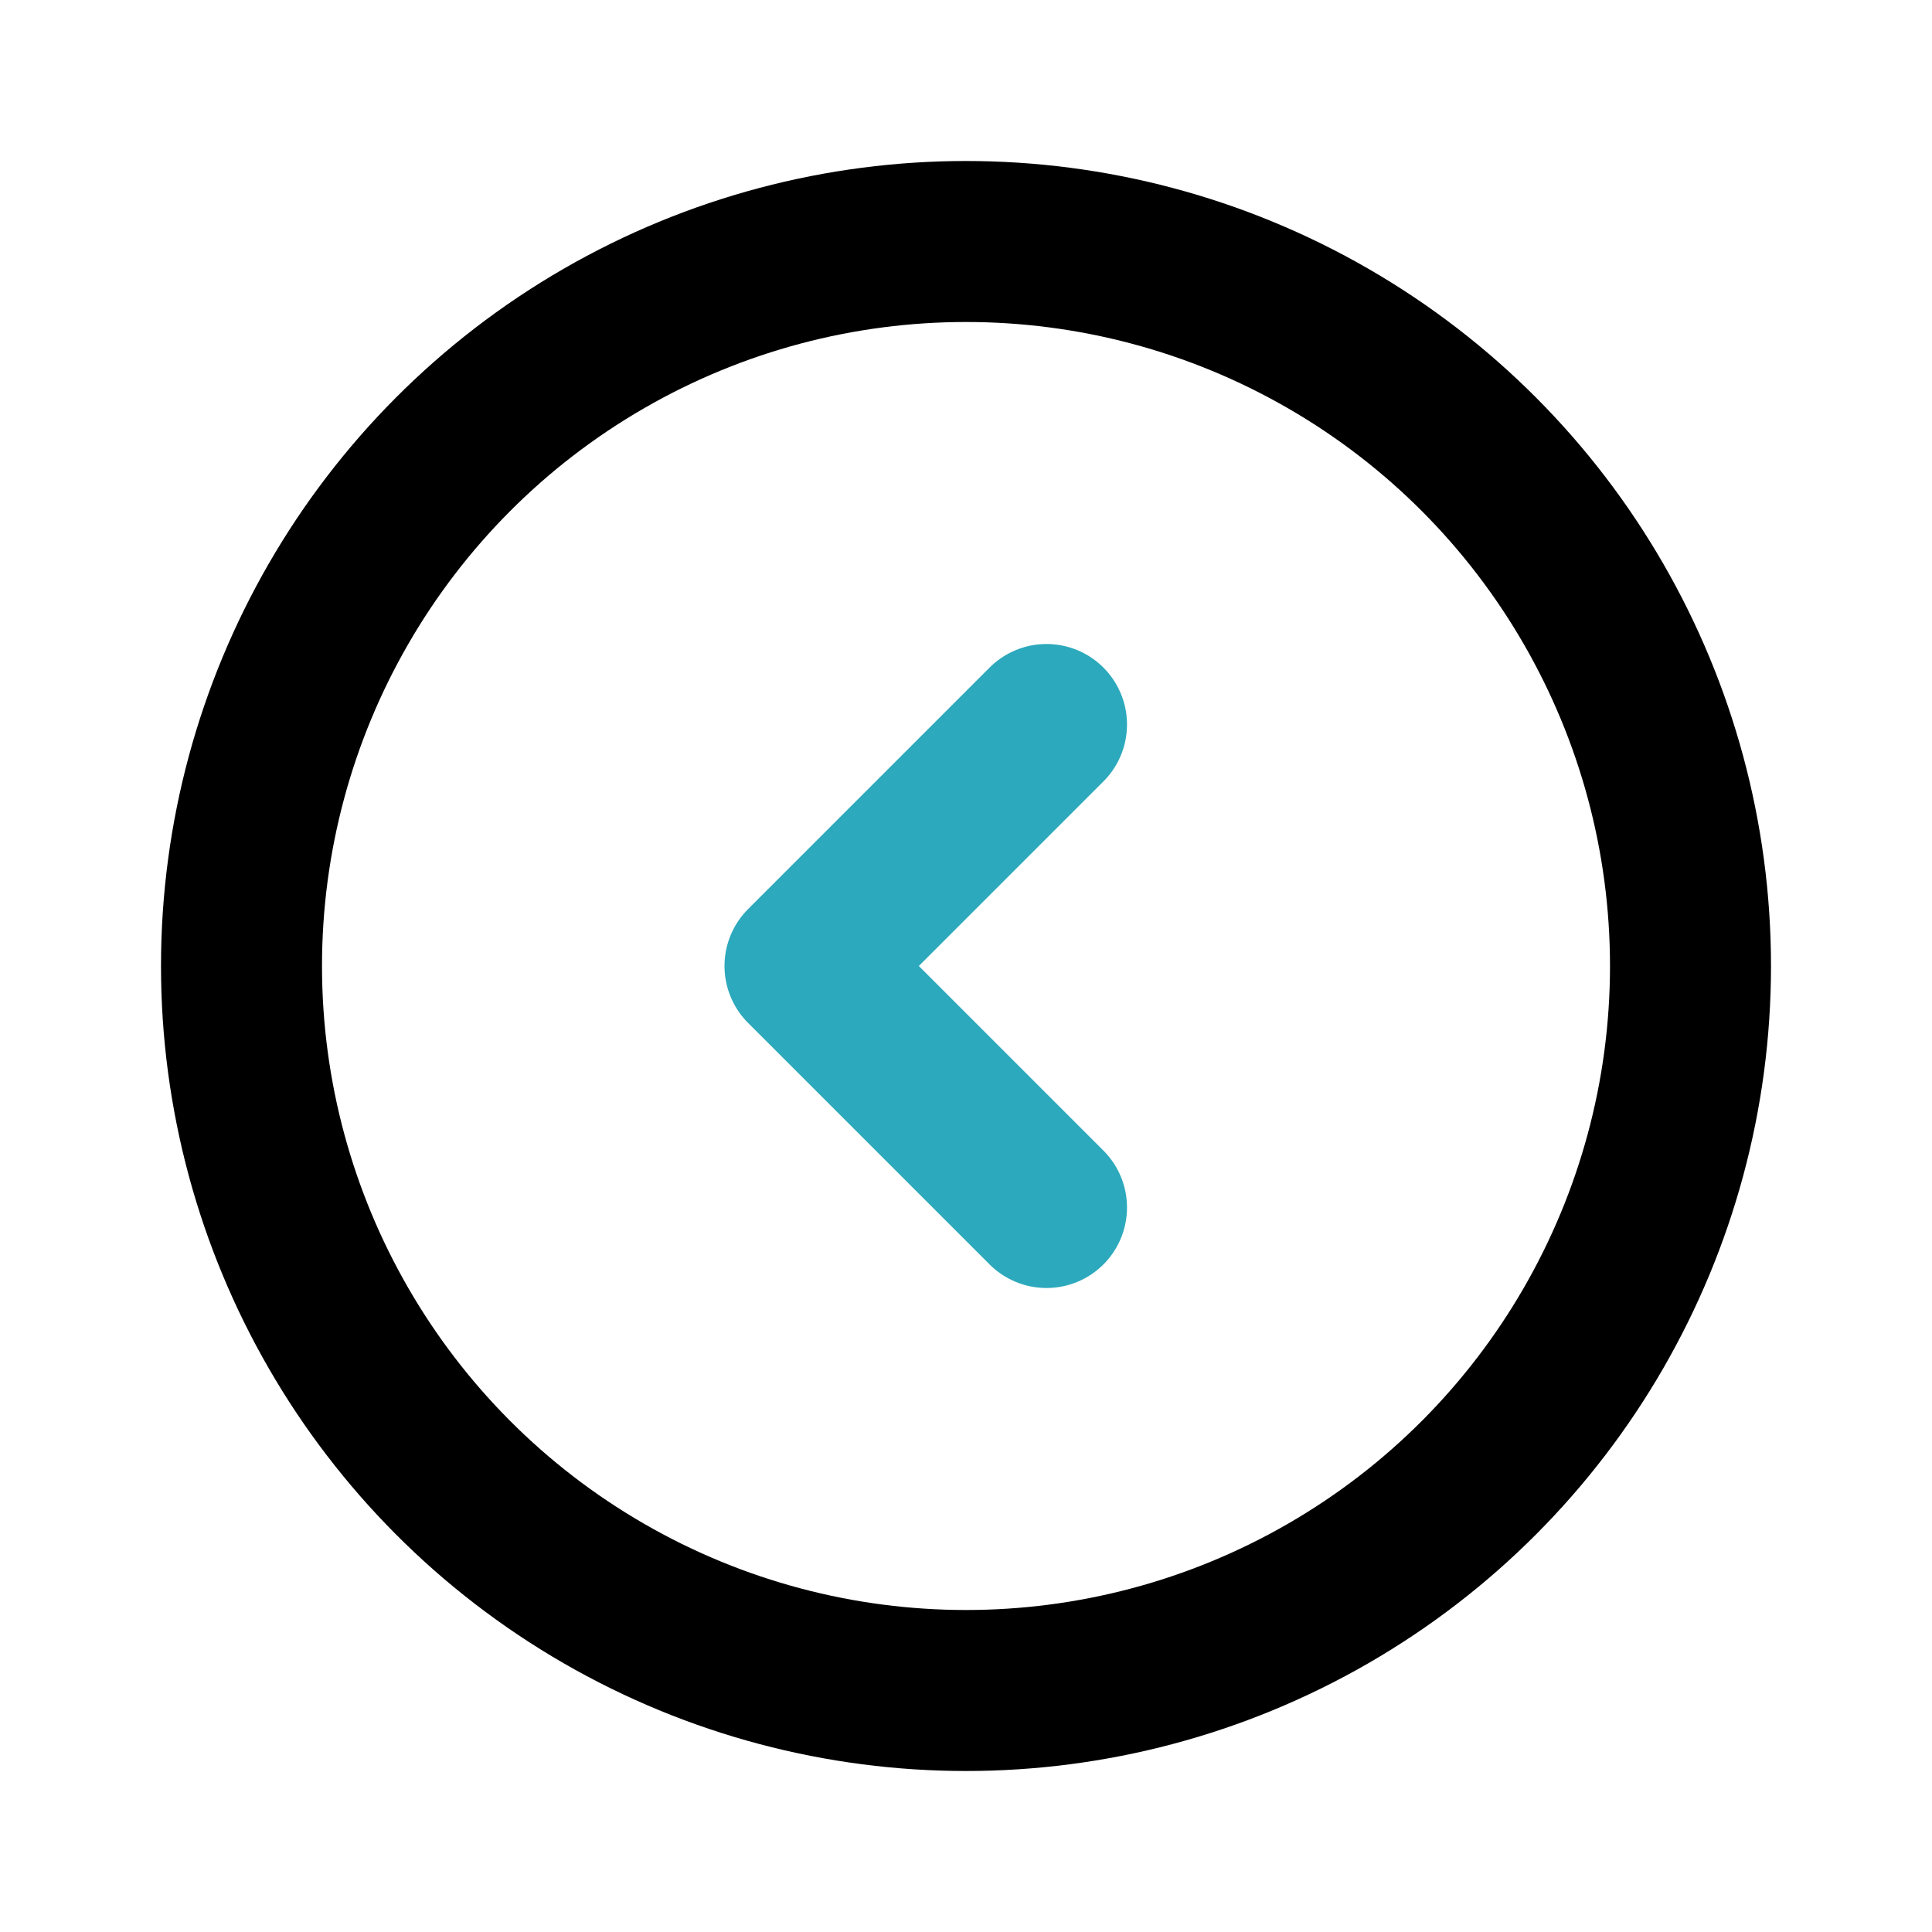
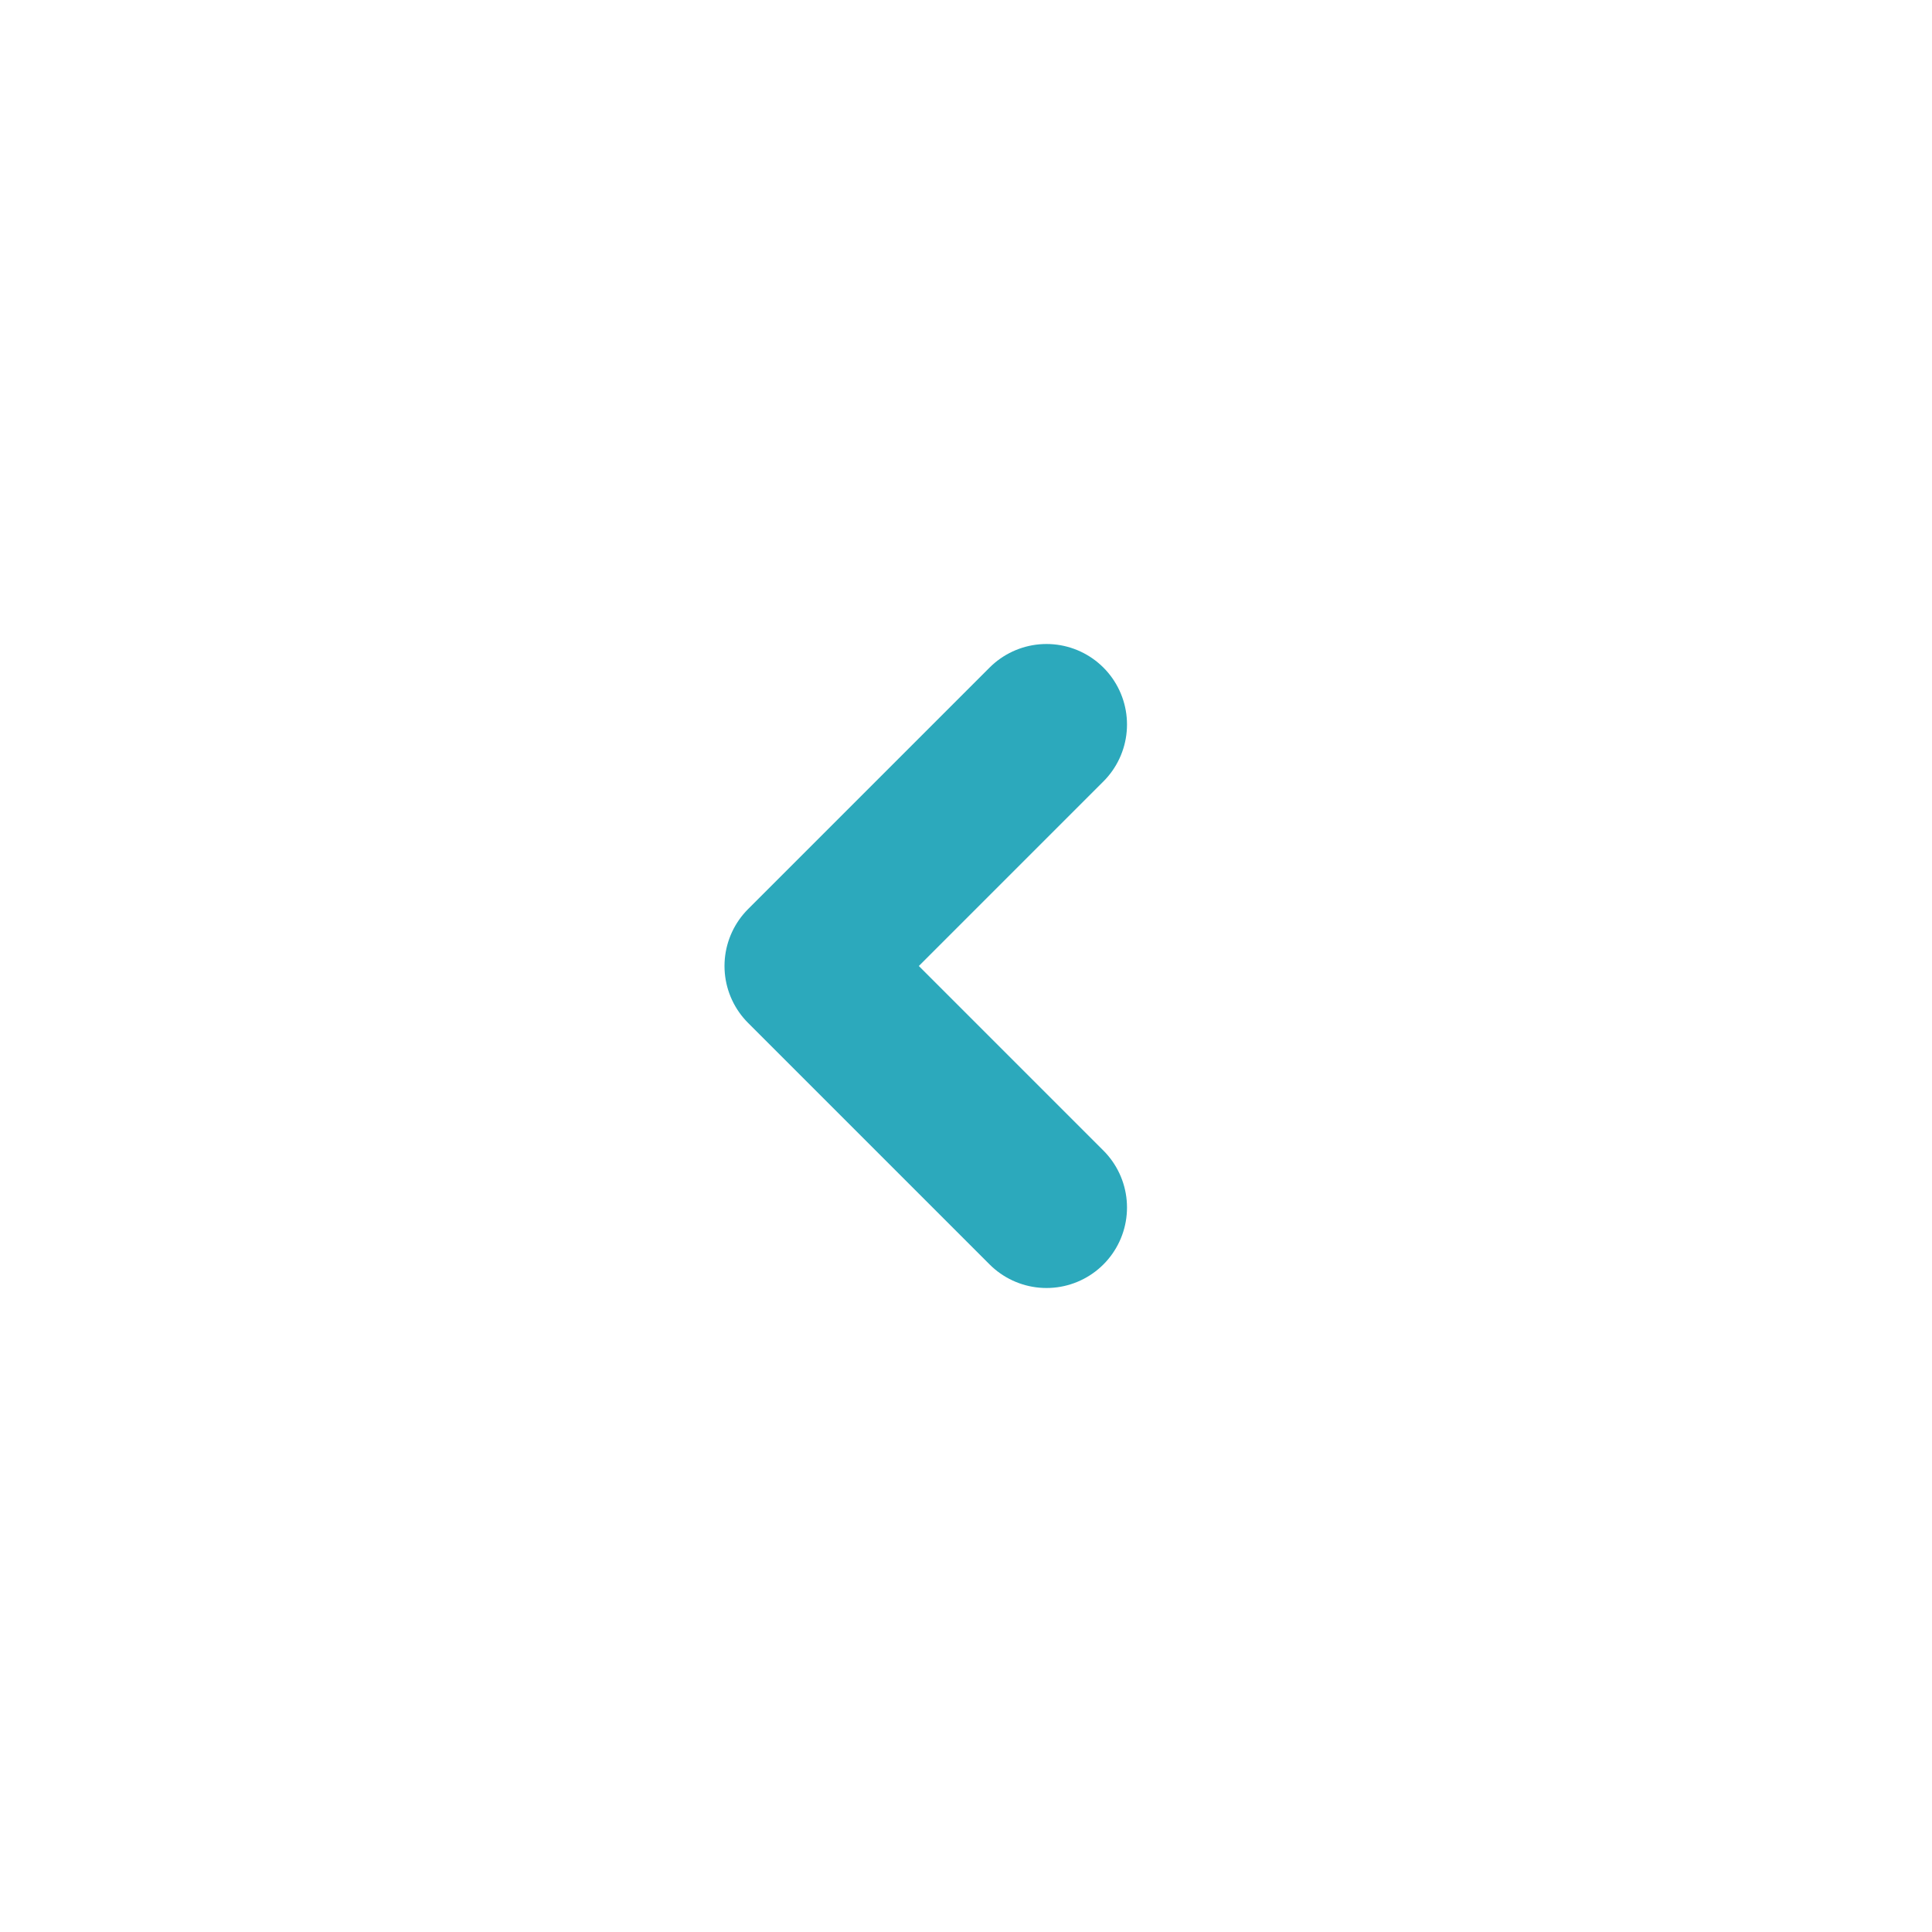
<svg xmlns="http://www.w3.org/2000/svg" fill="#000000" width="800px" height="800px" viewBox="0 0 24 24" id="left-circle" data-name="Line Color" class="icon line-color">
  <polyline id="secondary" points="13 9 10 12 13 15" style="fill: none; stroke: rgb(44, 169, 188); stroke-linecap: round; stroke-linejoin: round; stroke-width: 2;" />
-   <circle id="primary" cx="12" cy="12" r="9" style="fill: none; stroke: rgb(0, 0, 0); stroke-linecap: round; stroke-linejoin: round; stroke-width: 2;" />
</svg>